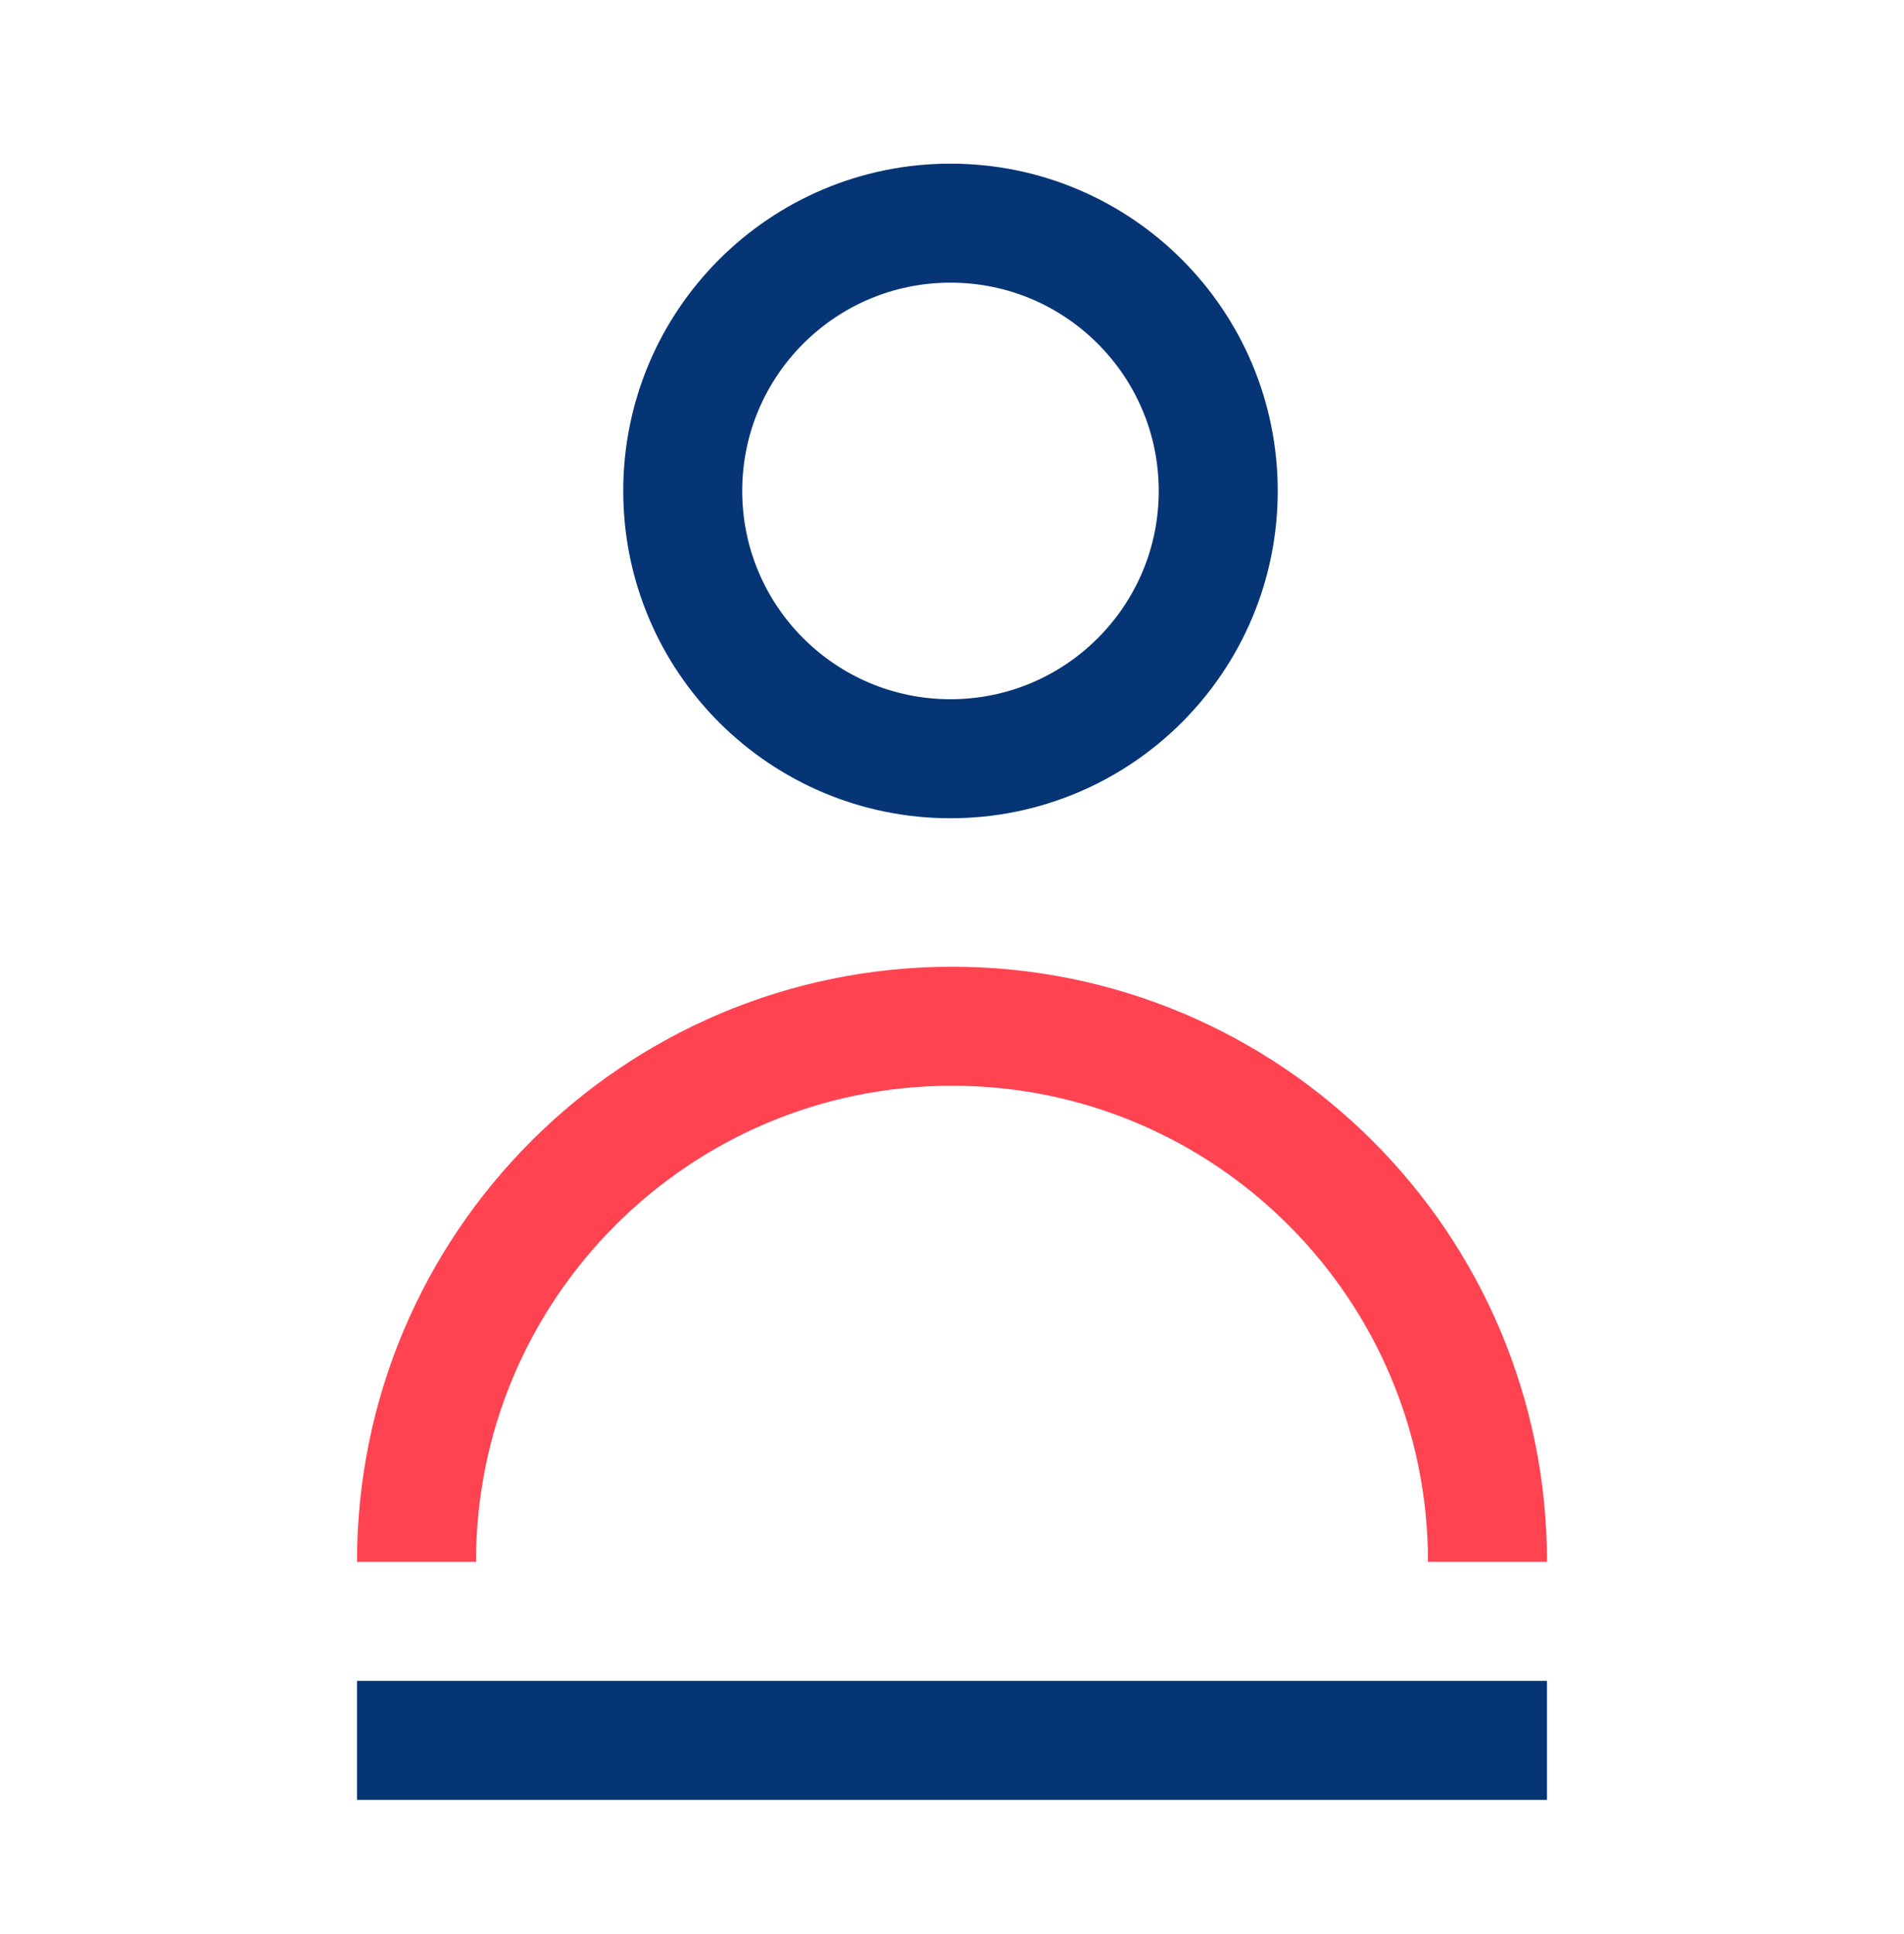
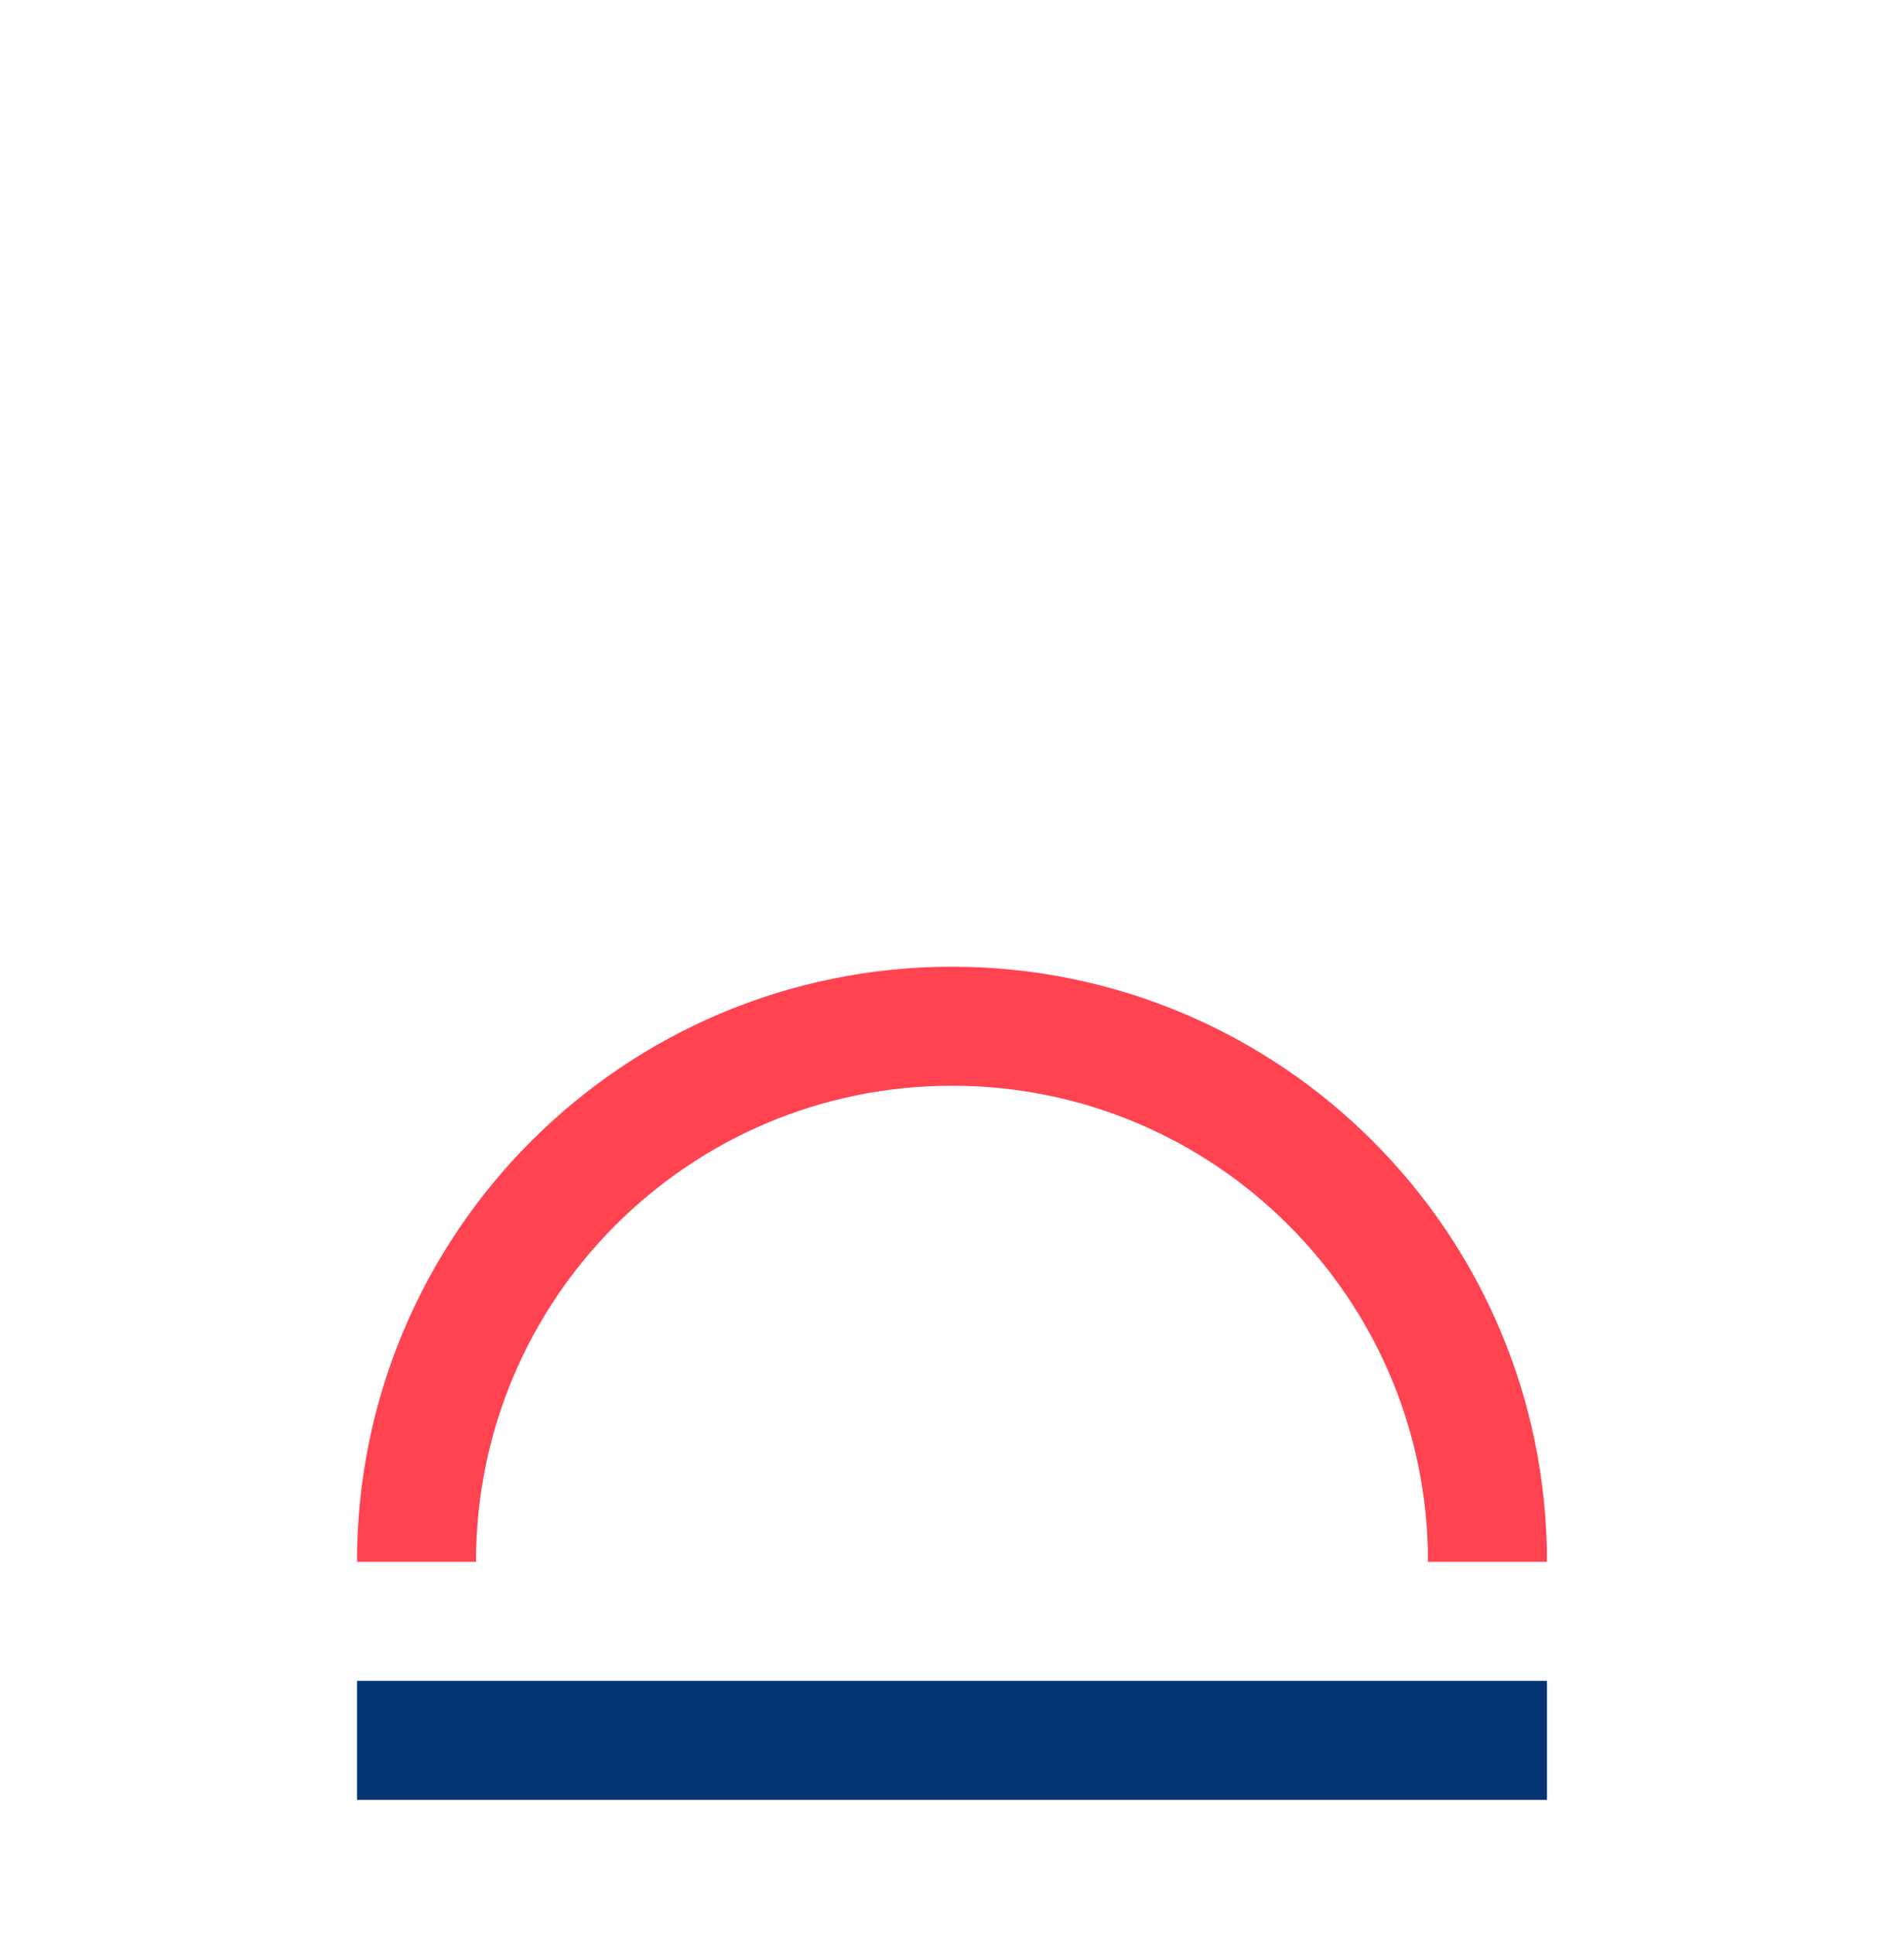
<svg xmlns="http://www.w3.org/2000/svg" width="64" height="65" viewBox="0 0 64 65" fill="none">
-   <path d="M40.949 16.5C40.949 21.47 36.919 25.5 31.949 25.5C26.979 25.5 22.949 21.47 22.949 16.5C22.949 11.53 26.979 7.5 31.949 7.5C36.919 7.5 40.949 11.53 40.949 16.5Z" stroke="#053575" stroke-width="4" stroke-miterlimit="10" />
  <path d="M14 52.49C14 42.55 22.06 34.49 32 34.49C41.94 34.49 50 42.55 50 52.49" stroke="#FF4351" stroke-width="4" stroke-miterlimit="10" />
  <path d="M12 58.49H52" stroke="#053575" stroke-width="4" stroke-linejoin="round" />
</svg>